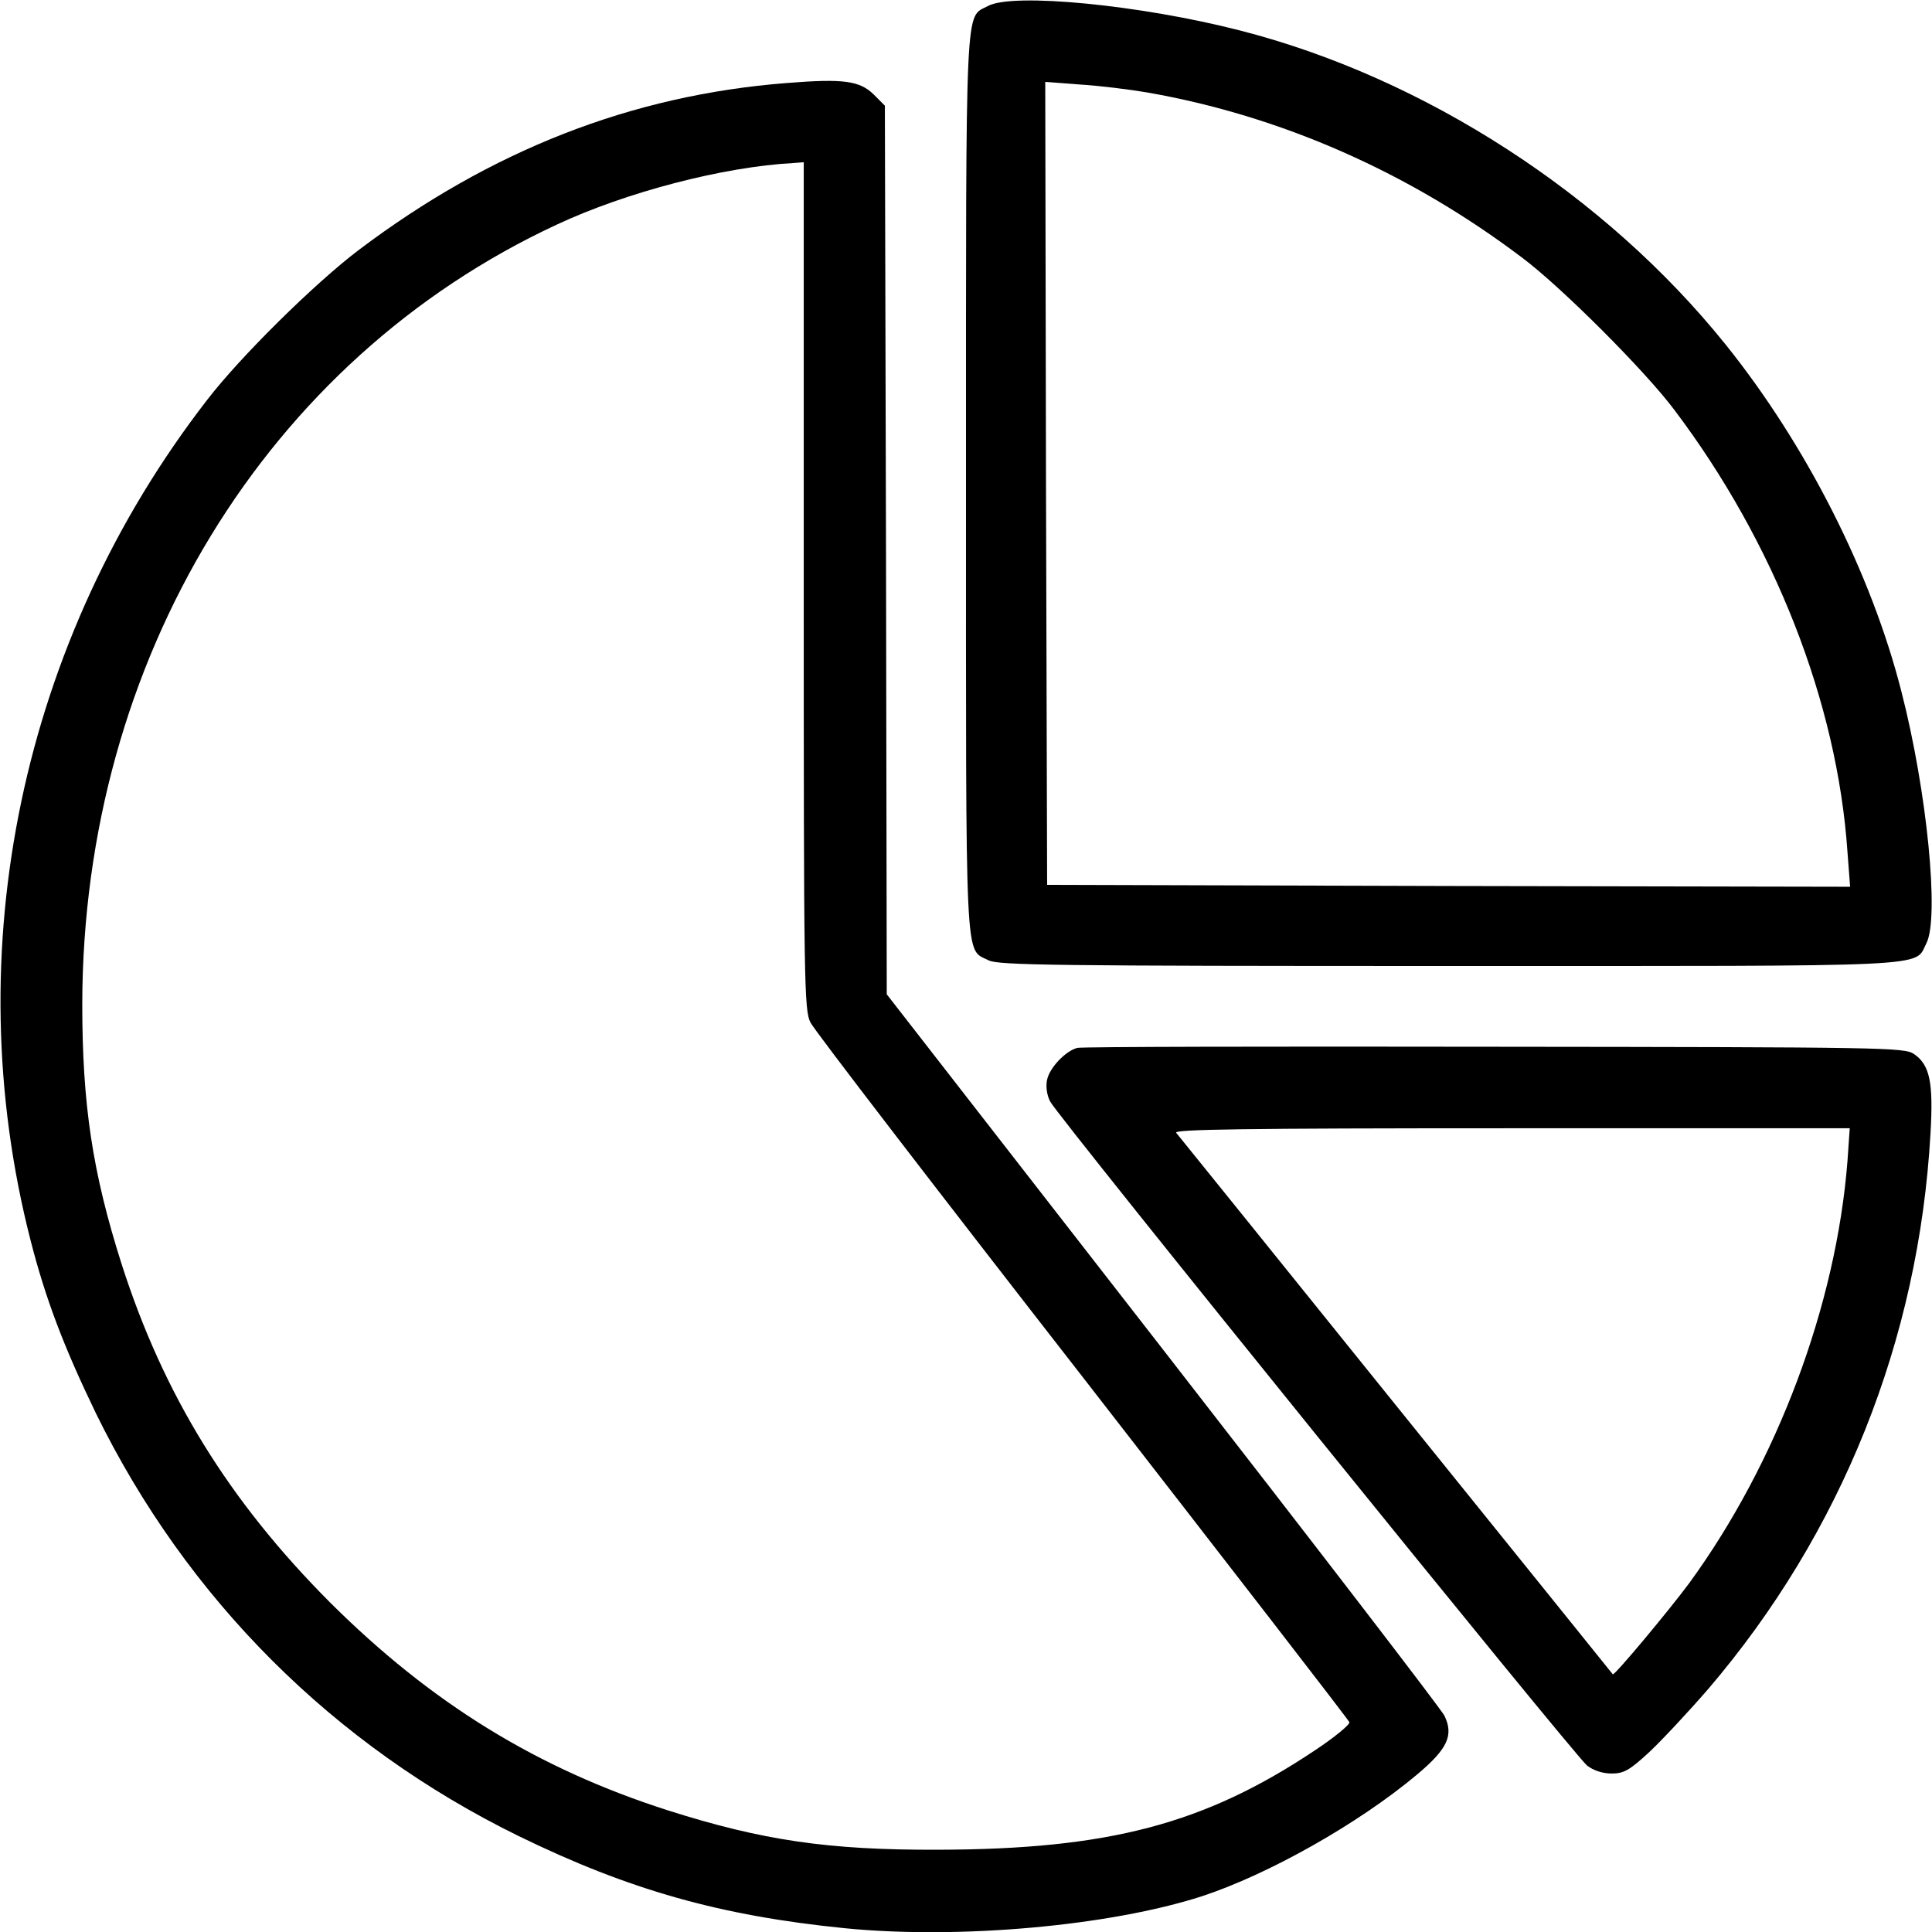
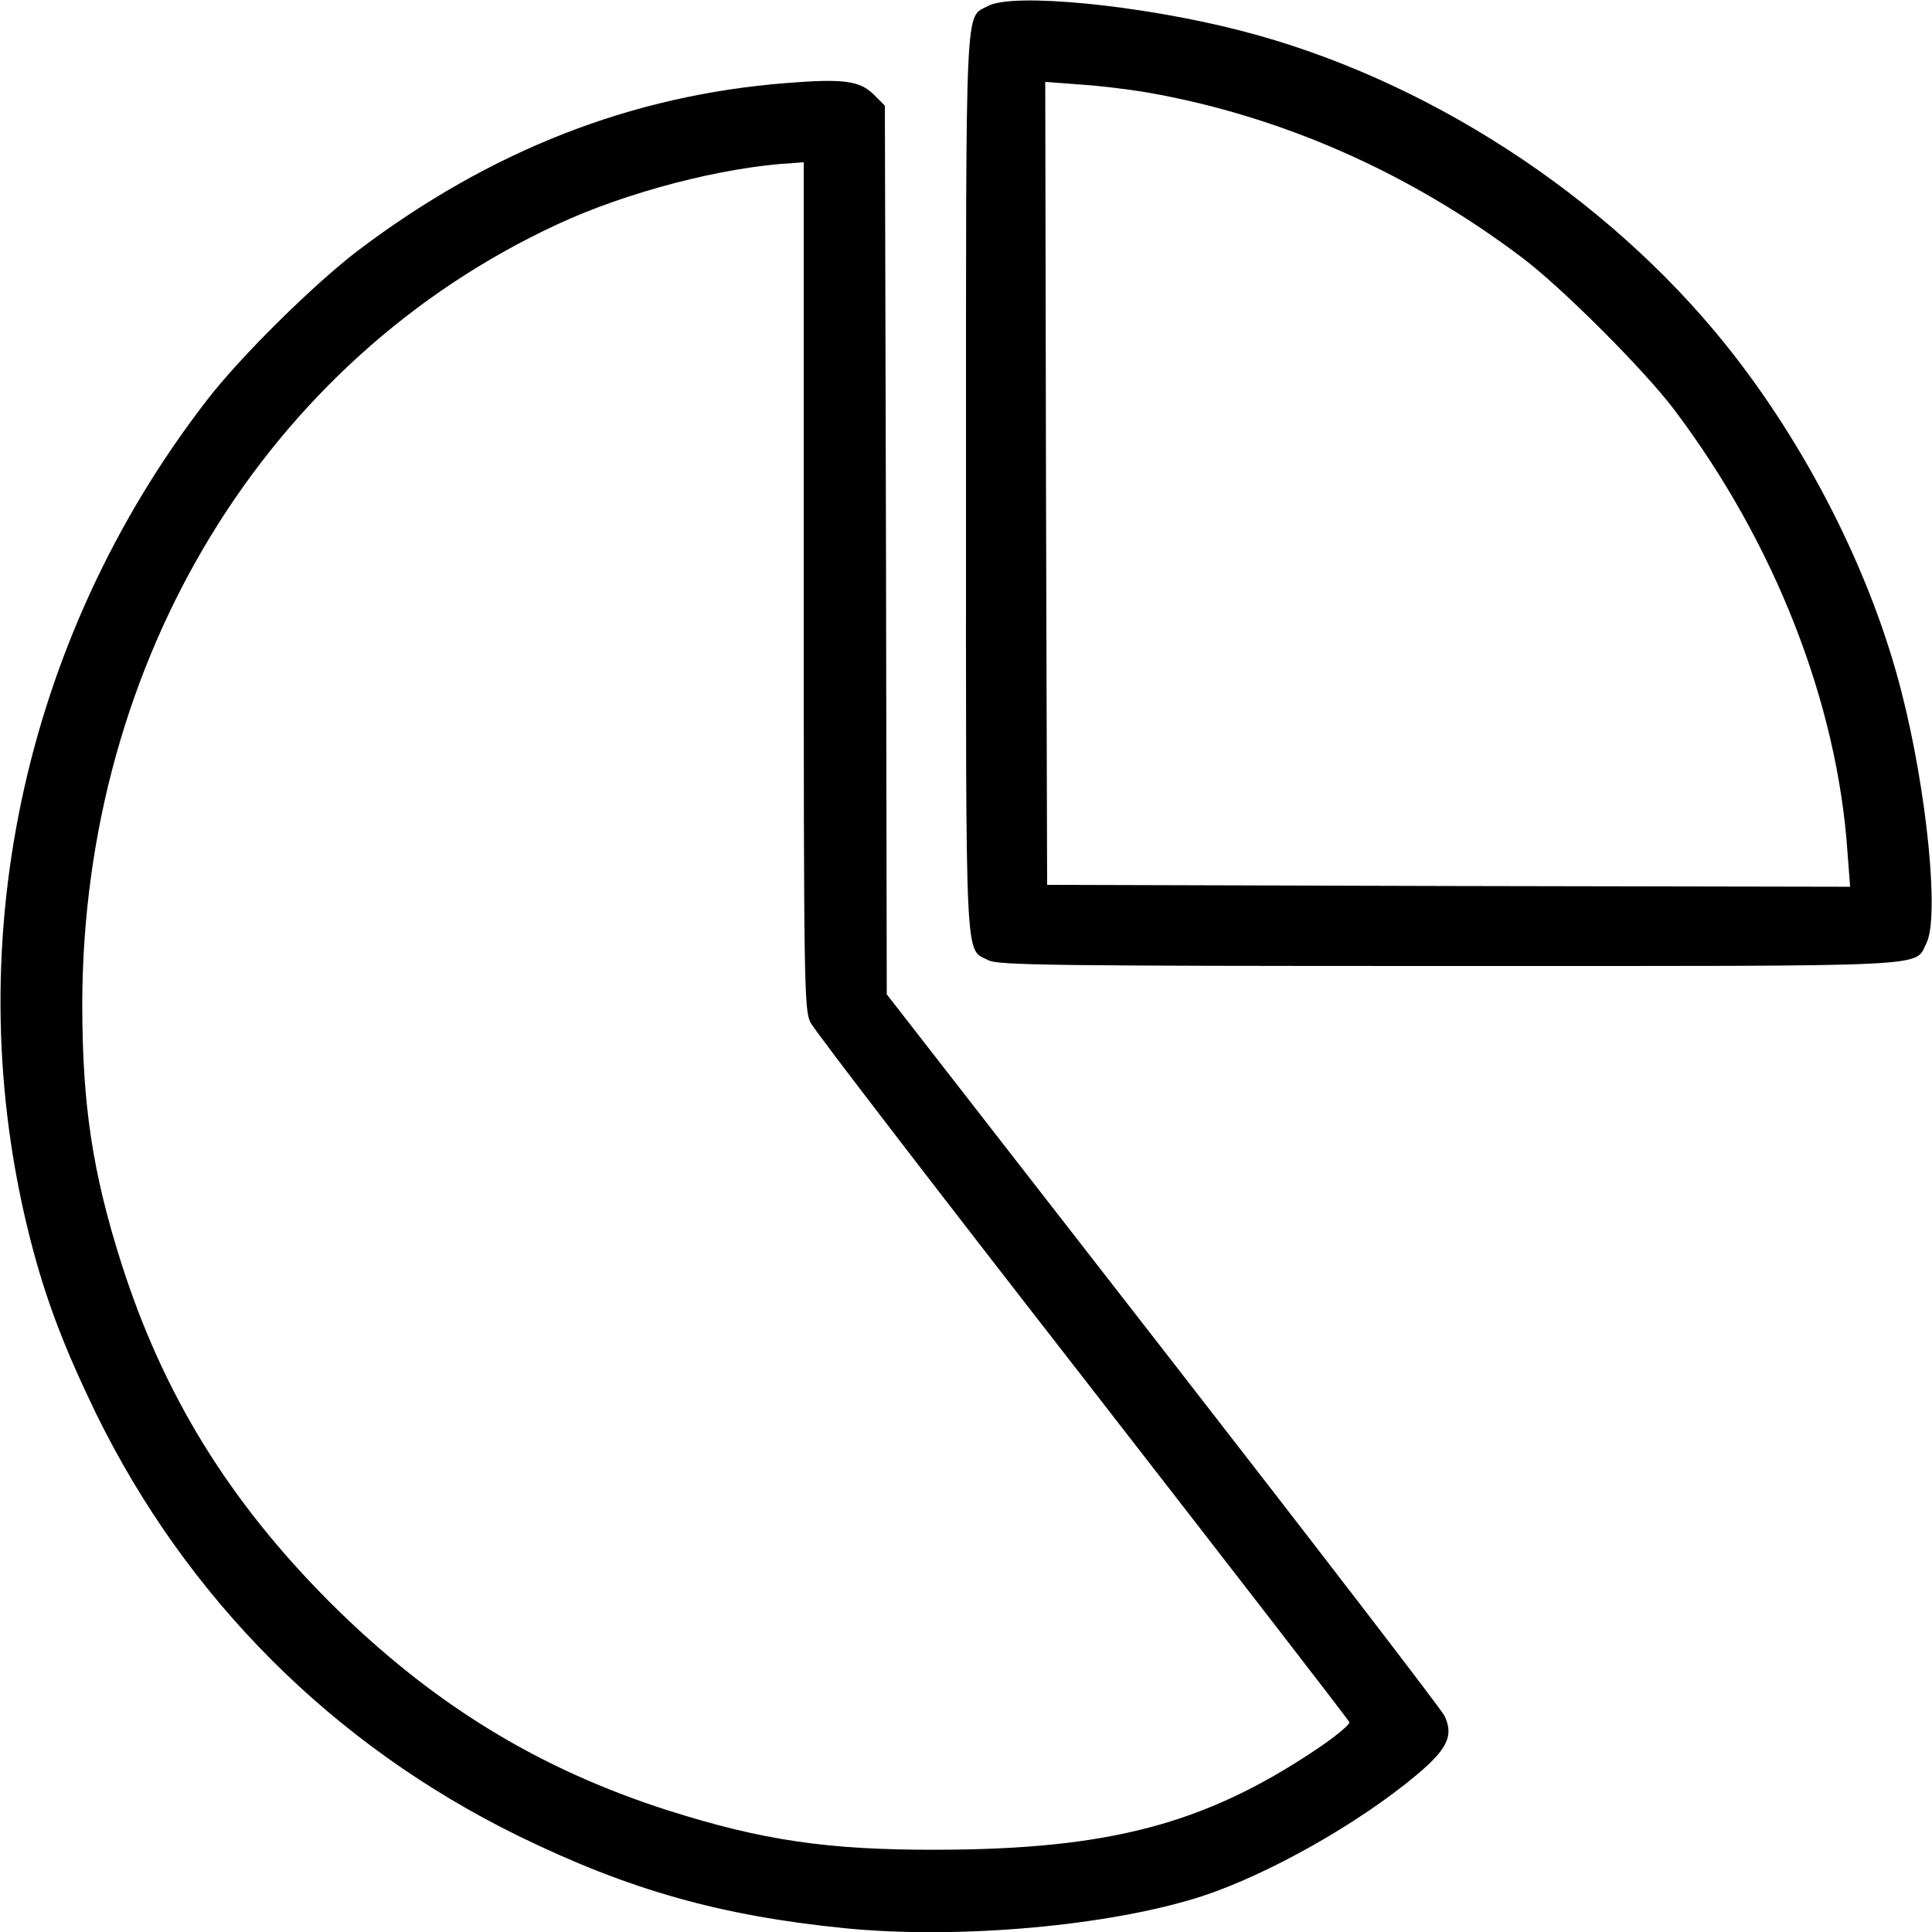
<svg xmlns="http://www.w3.org/2000/svg" version="1.0" width="512pt" height="512pt" viewBox="0 0 512 512" preserveAspectRatio="xMidYMid meet">
  <g transform="translate(0,512) scale(0.1,-0.1)" fill="#000000" stroke="none">
    <path d="M2618 5104 c-61 -33 -58 39 -58 -1264 0 -1308 -4 -1232 60 -1265 25 -13 175 -15 1220 -15 1308 0 1232 -4 1265 60 35 67 2 403 -66 667 -80 315 -253 655 -466 920 -319 397 -798 707 -1286 832 -264 68 -604 101 -669 65z m422 -229 c355 -62 695 -212 994 -438 104 -78 325 -299 403 -403 265 -351 432 -775 459 -1172 l7 -92 -1064 2 -1064 3 -3 1064 -2 1064 92 -7 c51 -3 131 -13 178 -21z" />
    <path d="M2085 4900 c-411 -32 -784 -178 -1135 -443 -116 -88 -313 -282 -402 -398 -491 -635 -664 -1458 -467 -2226 40 -156 88 -282 173 -458 241 -492 629 -880 1121 -1121 293 -143 535 -211 864 -244 302 -30 703 6 947 85 176 58 414 192 569 322 81 68 98 104 73 156 -9 18 -345 455 -747 972 l-731 940 -2 1177 -3 1178 -30 30 c-37 36 -80 42 -230 30z m45 -1333 c0 -1054 1 -1125 18 -1157 9 -19 334 -442 721 -939 386 -497 705 -909 707 -915 2 -6 -39 -40 -92 -75 -292 -195 -546 -262 -999 -263 -291 -1 -465 25 -714 104 -347 111 -628 284 -897 552 -268 269 -441 550 -552 897 -77 242 -104 422 -104 689 2 911 487 1707 1258 2065 184 86 441 153 627 163 l27 2 0 -1123z" />
-     <path d="M2855 2343 c-31 -8 -73 -52 -80 -84 -4 -17 -1 -41 8 -58 19 -39 1390 -1734 1423 -1760 17 -13 41 -21 65 -21 32 0 47 8 100 57 34 32 104 107 156 167 353 413 558 924 589 1472 8 137 -2 182 -44 211 -26 17 -78 18 -1112 19 -597 1 -1094 0 -1105 -3z m2041 -300 c-30 -382 -186 -798 -419 -1118 -51 -69 -199 -247 -203 -242 -1 1 -259 322 -574 712 -315 391 -577 716 -583 723 -7 9 171 12 888 12 l897 0 -6 -87z" />
  </g>
</svg>